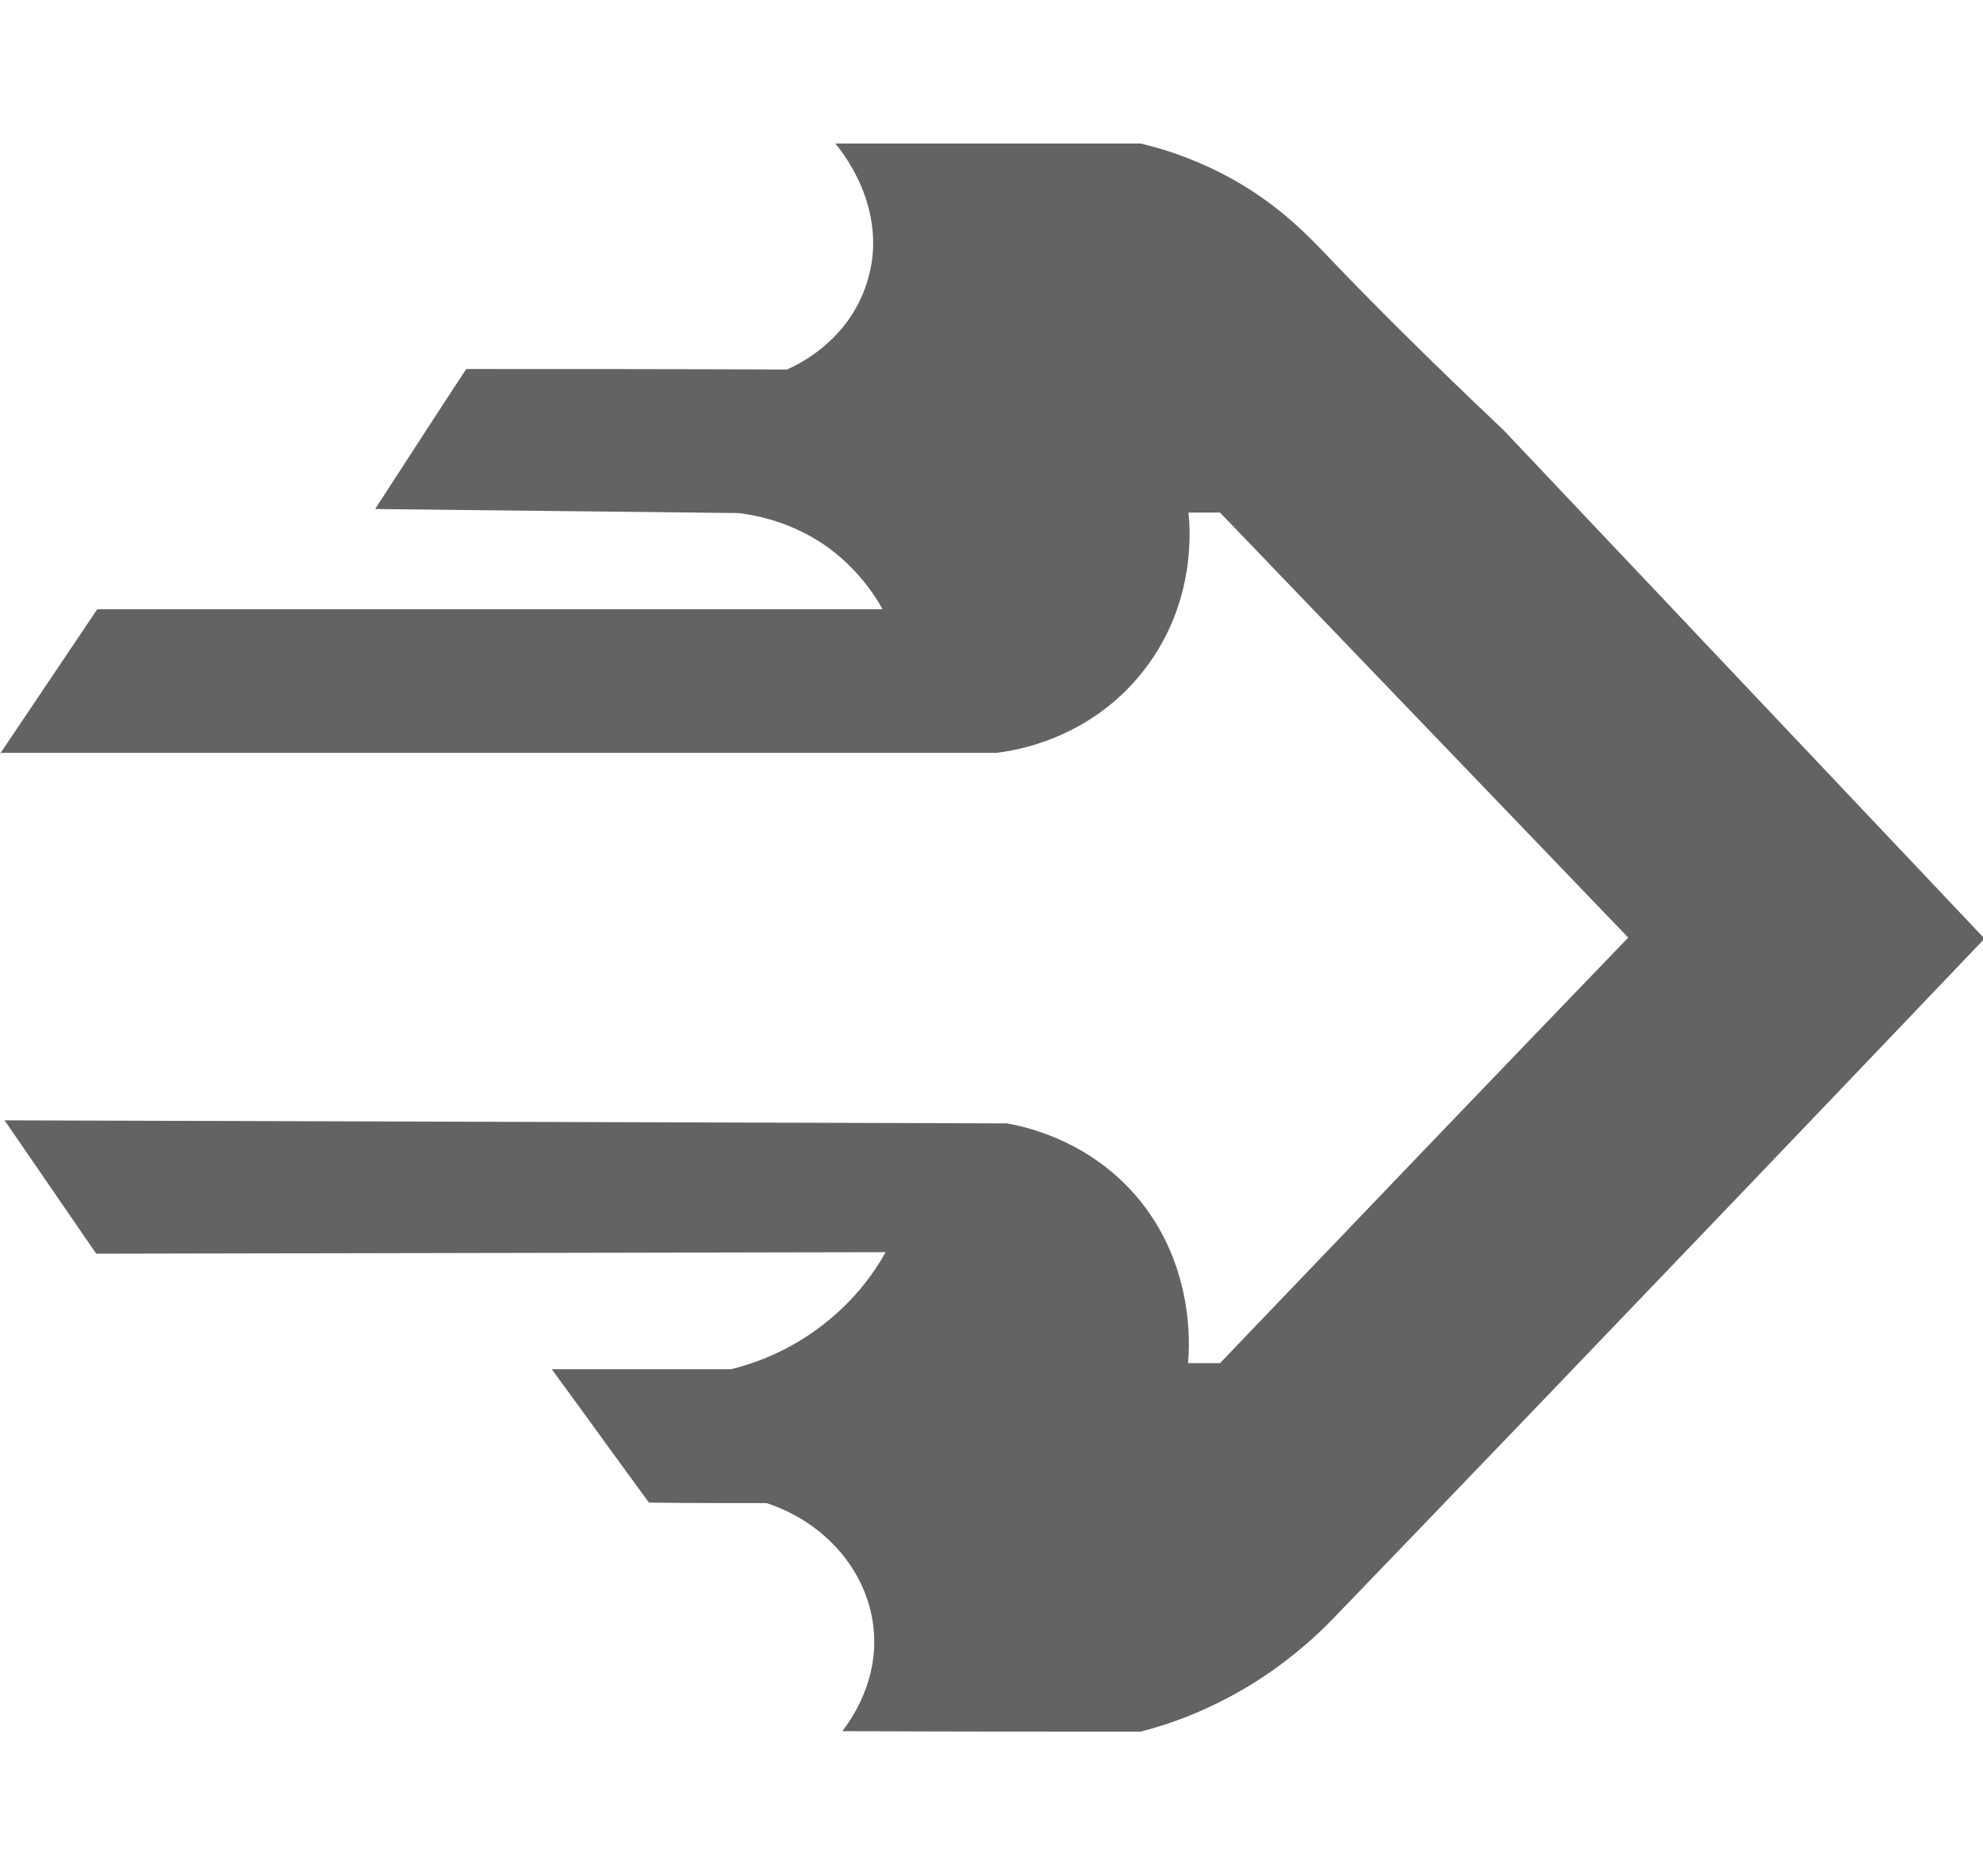
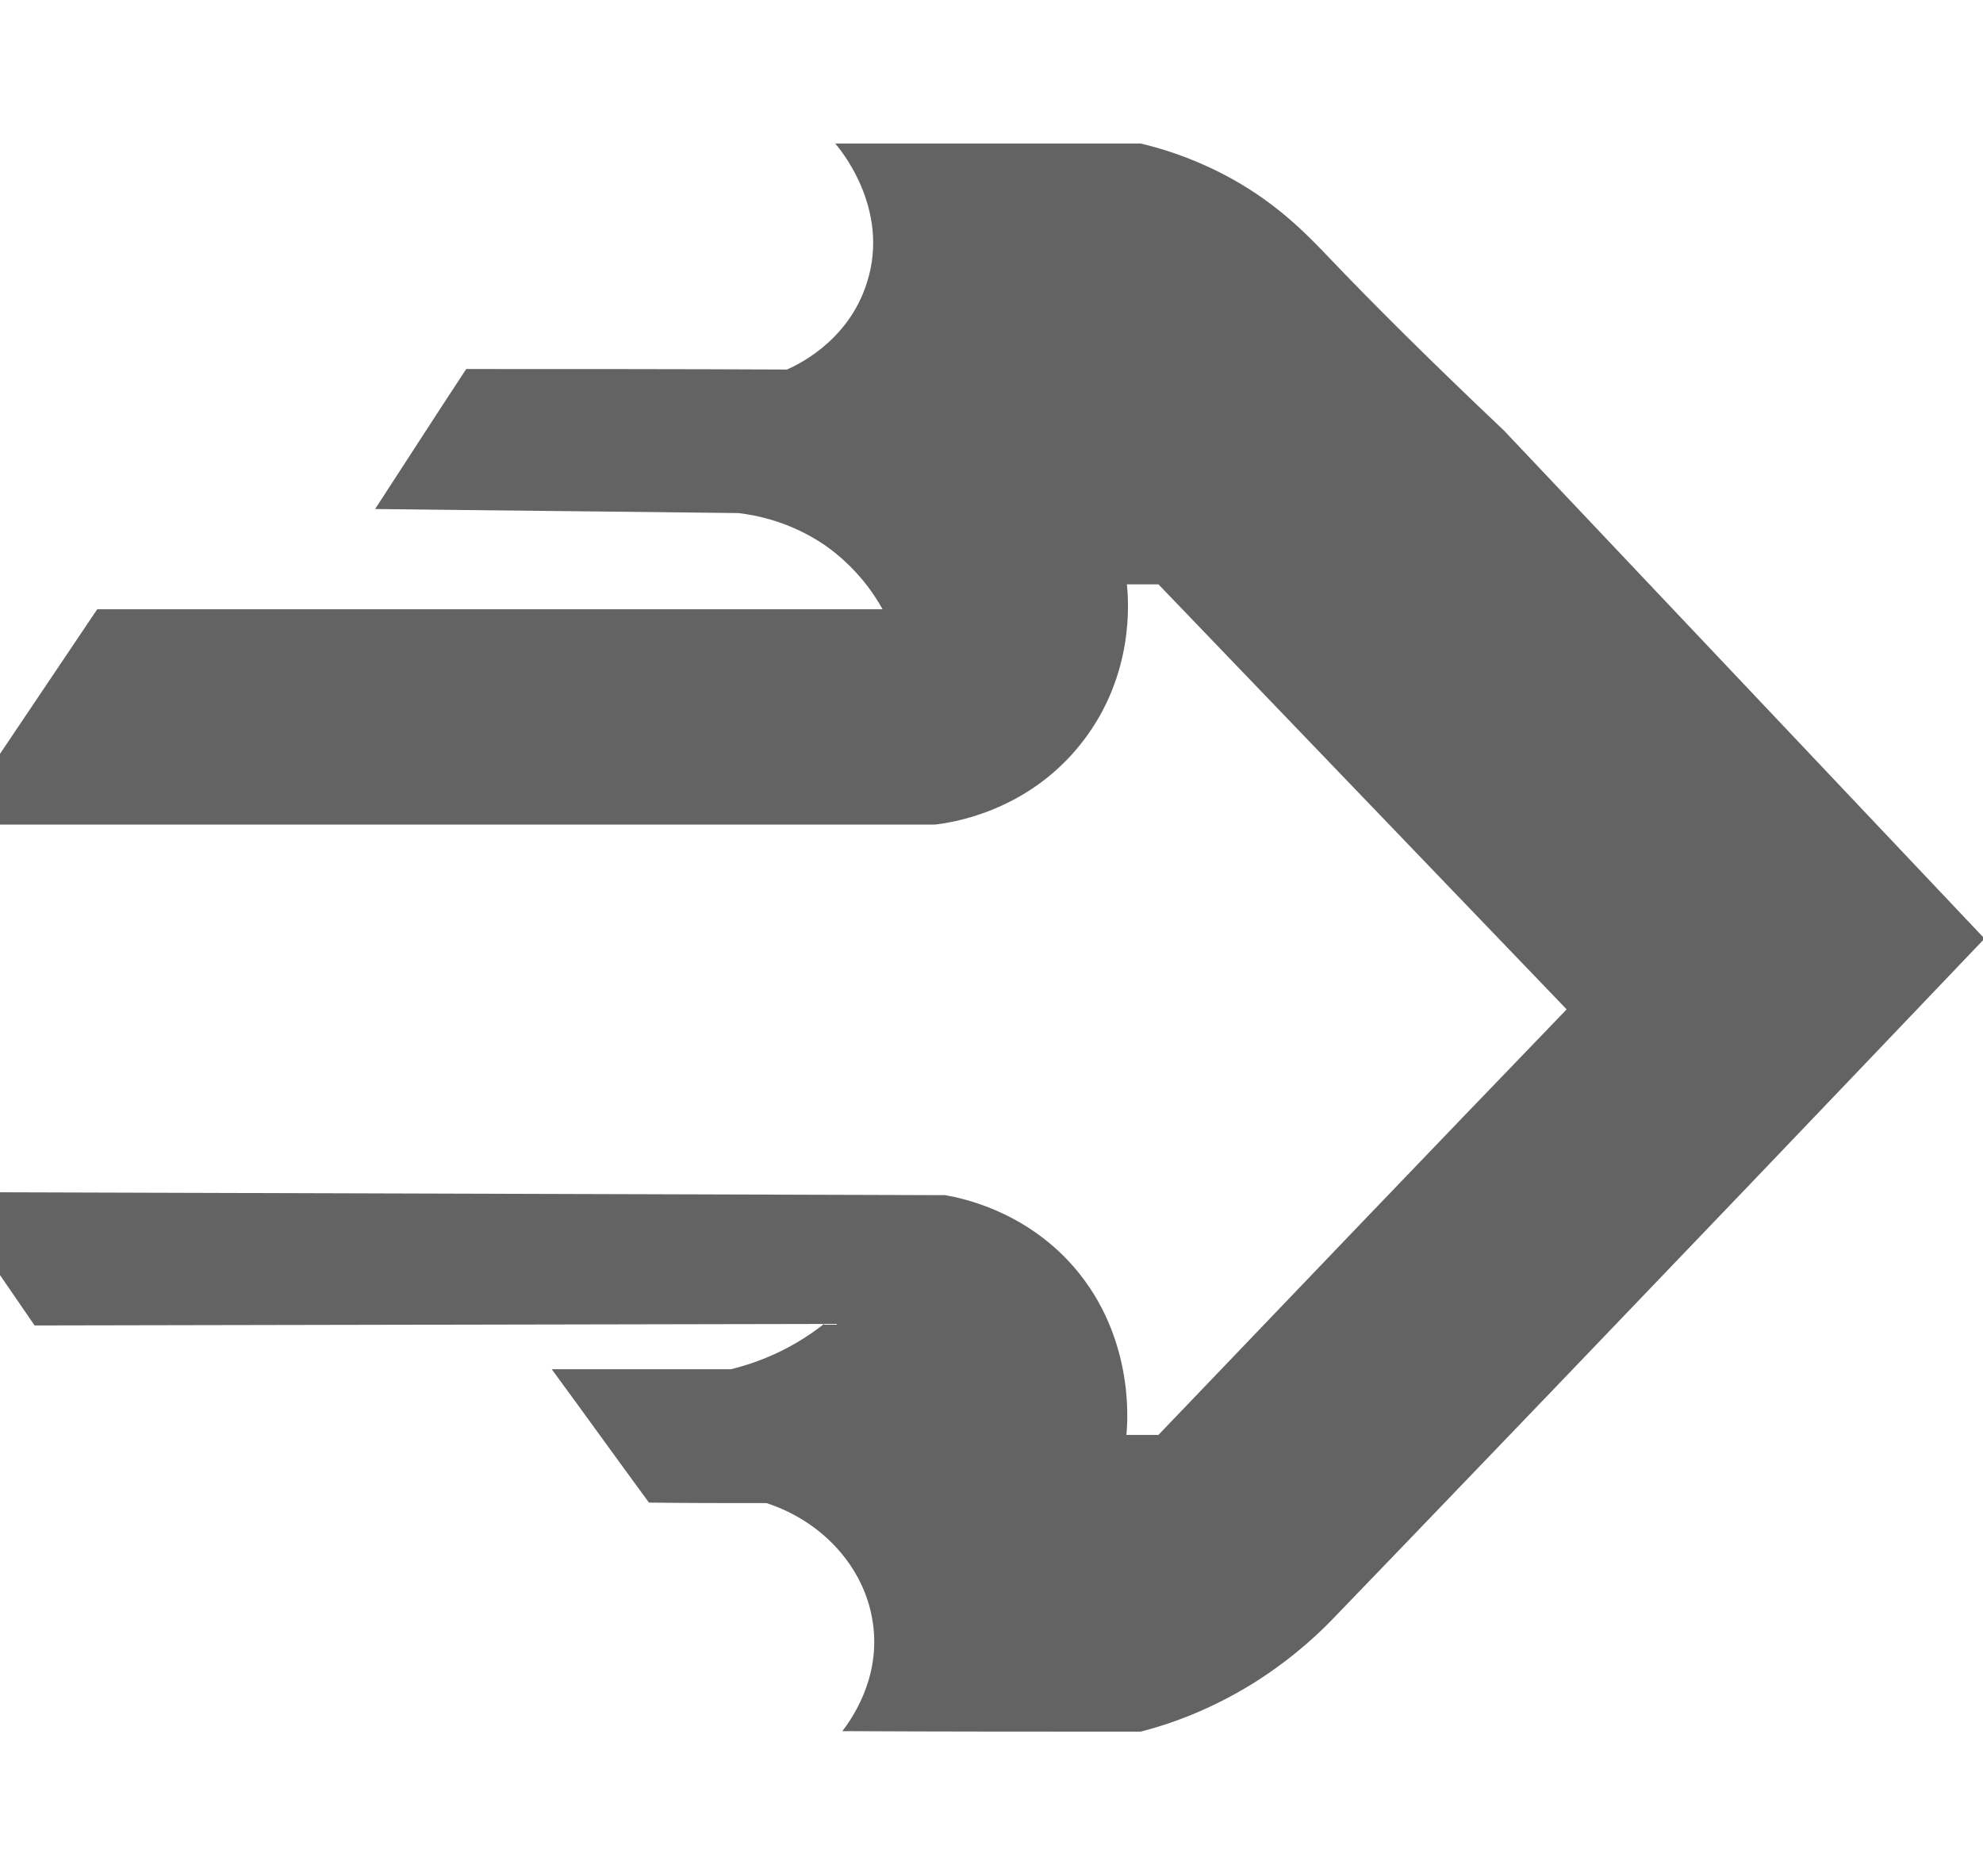
<svg xmlns="http://www.w3.org/2000/svg" version="1.1" id="Capa_3" x="0px" y="0px" viewBox="0 0 389.6 368.6" style="enable-background:new 0 0 389.6 368.6;" xml:space="preserve">
  <style type="text/css">
	.st0{fill:#646363;}
</style>
-   <path class="st0" d="M0,148.1c6.4-9.5,12.7-18.9,19.1-28.4c51.4,0,102.8,0,154.3,0c-1.6-2.9-5-8.1-11.2-12.5c-7-4.8-13.8-6-17.1-6.4  c-23.8-0.3-47.6-0.5-71.4-0.8c6-9.2,11.9-18.4,17.9-27.5c21,0,42,0,63,0.1c1.6-0.7,12-5.3,15.7-17c4.8-14.8-5.7-26.8-6.2-27.4  c20,0,40,0,60,0c3.9,0.9,9.5,2.6,15.8,5.8c10.6,5.4,16.9,12.1,21.4,16.8c8.2,8.6,19,19.4,34.2,33.8c31.5,33.3,62.9,66.5,94.4,99.8  c-67.4,70.7-116.8,122-127.8,133.4c-2.2,2.3-7.4,7.5-15.4,12.6c-8.9,5.6-17.1,8.4-22.6,9.8c-19.5,0-39,0-58.6-0.1  c1.5-2,7.3-9.8,6.1-20.4c-1.2-11-9.4-20.6-21-24.4c-7.7,0-15.4,0-23.1-0.1c-6.4-8.7-12.7-17.5-19.1-26.2c11.7,0,23.5,0,35.2,0  c4.1-1,11.2-3.3,18.3-8.9c6.4-5,10.1-10.5,12.1-14.1c-51.7,0.1-103.4,0.2-155.1,0.3c-6-8.7-12-17.5-18-26.2  c65.6,0.2,131.3,0.4,196.9,0.6c4,0.7,14.9,3.2,24,12.7c13.2,13.9,11.9,31.5,11.6,34.4h6.3c26.7-27.9,53.4-55.8,80.2-83.6  c-26.7-27.8-53.5-55.7-80.2-83.5h-6.2c0.3,3,1.6,17.6-8.7,30.9c-10.8,14-26.3,16-29.1,16.3H0V148.1z" />
+   <path class="st0" d="M0,148.1c6.4-9.5,12.7-18.9,19.1-28.4c51.4,0,102.8,0,154.3,0c-1.6-2.9-5-8.1-11.2-12.5c-7-4.8-13.8-6-17.1-6.4  c-23.8-0.3-47.6-0.5-71.4-0.8c6-9.2,11.9-18.4,17.9-27.5c21,0,42,0,63,0.1c1.6-0.7,12-5.3,15.7-17c4.8-14.8-5.7-26.8-6.2-27.4  c20,0,40,0,60,0c3.9,0.9,9.5,2.6,15.8,5.8c10.6,5.4,16.9,12.1,21.4,16.8c8.2,8.6,19,19.4,34.2,33.8c31.5,33.3,62.9,66.5,94.4,99.8  c-67.4,70.7-116.8,122-127.8,133.4c-2.2,2.3-7.4,7.5-15.4,12.6c-8.9,5.6-17.1,8.4-22.6,9.8c-19.5,0-39,0-58.6-0.1  c1.5-2,7.3-9.8,6.1-20.4c-1.2-11-9.4-20.6-21-24.4c-7.7,0-15.4,0-23.1-0.1c-6.4-8.7-12.7-17.5-19.1-26.2c11.7,0,23.5,0,35.2,0  c4.1-1,11.2-3.3,18.3-8.9c-51.7,0.1-103.4,0.2-155.1,0.3c-6-8.7-12-17.5-18-26.2  c65.6,0.2,131.3,0.4,196.9,0.6c4,0.7,14.9,3.2,24,12.7c13.2,13.9,11.9,31.5,11.6,34.4h6.3c26.7-27.9,53.4-55.8,80.2-83.6  c-26.7-27.8-53.5-55.7-80.2-83.5h-6.2c0.3,3,1.6,17.6-8.7,30.9c-10.8,14-26.3,16-29.1,16.3H0V148.1z" />
</svg>